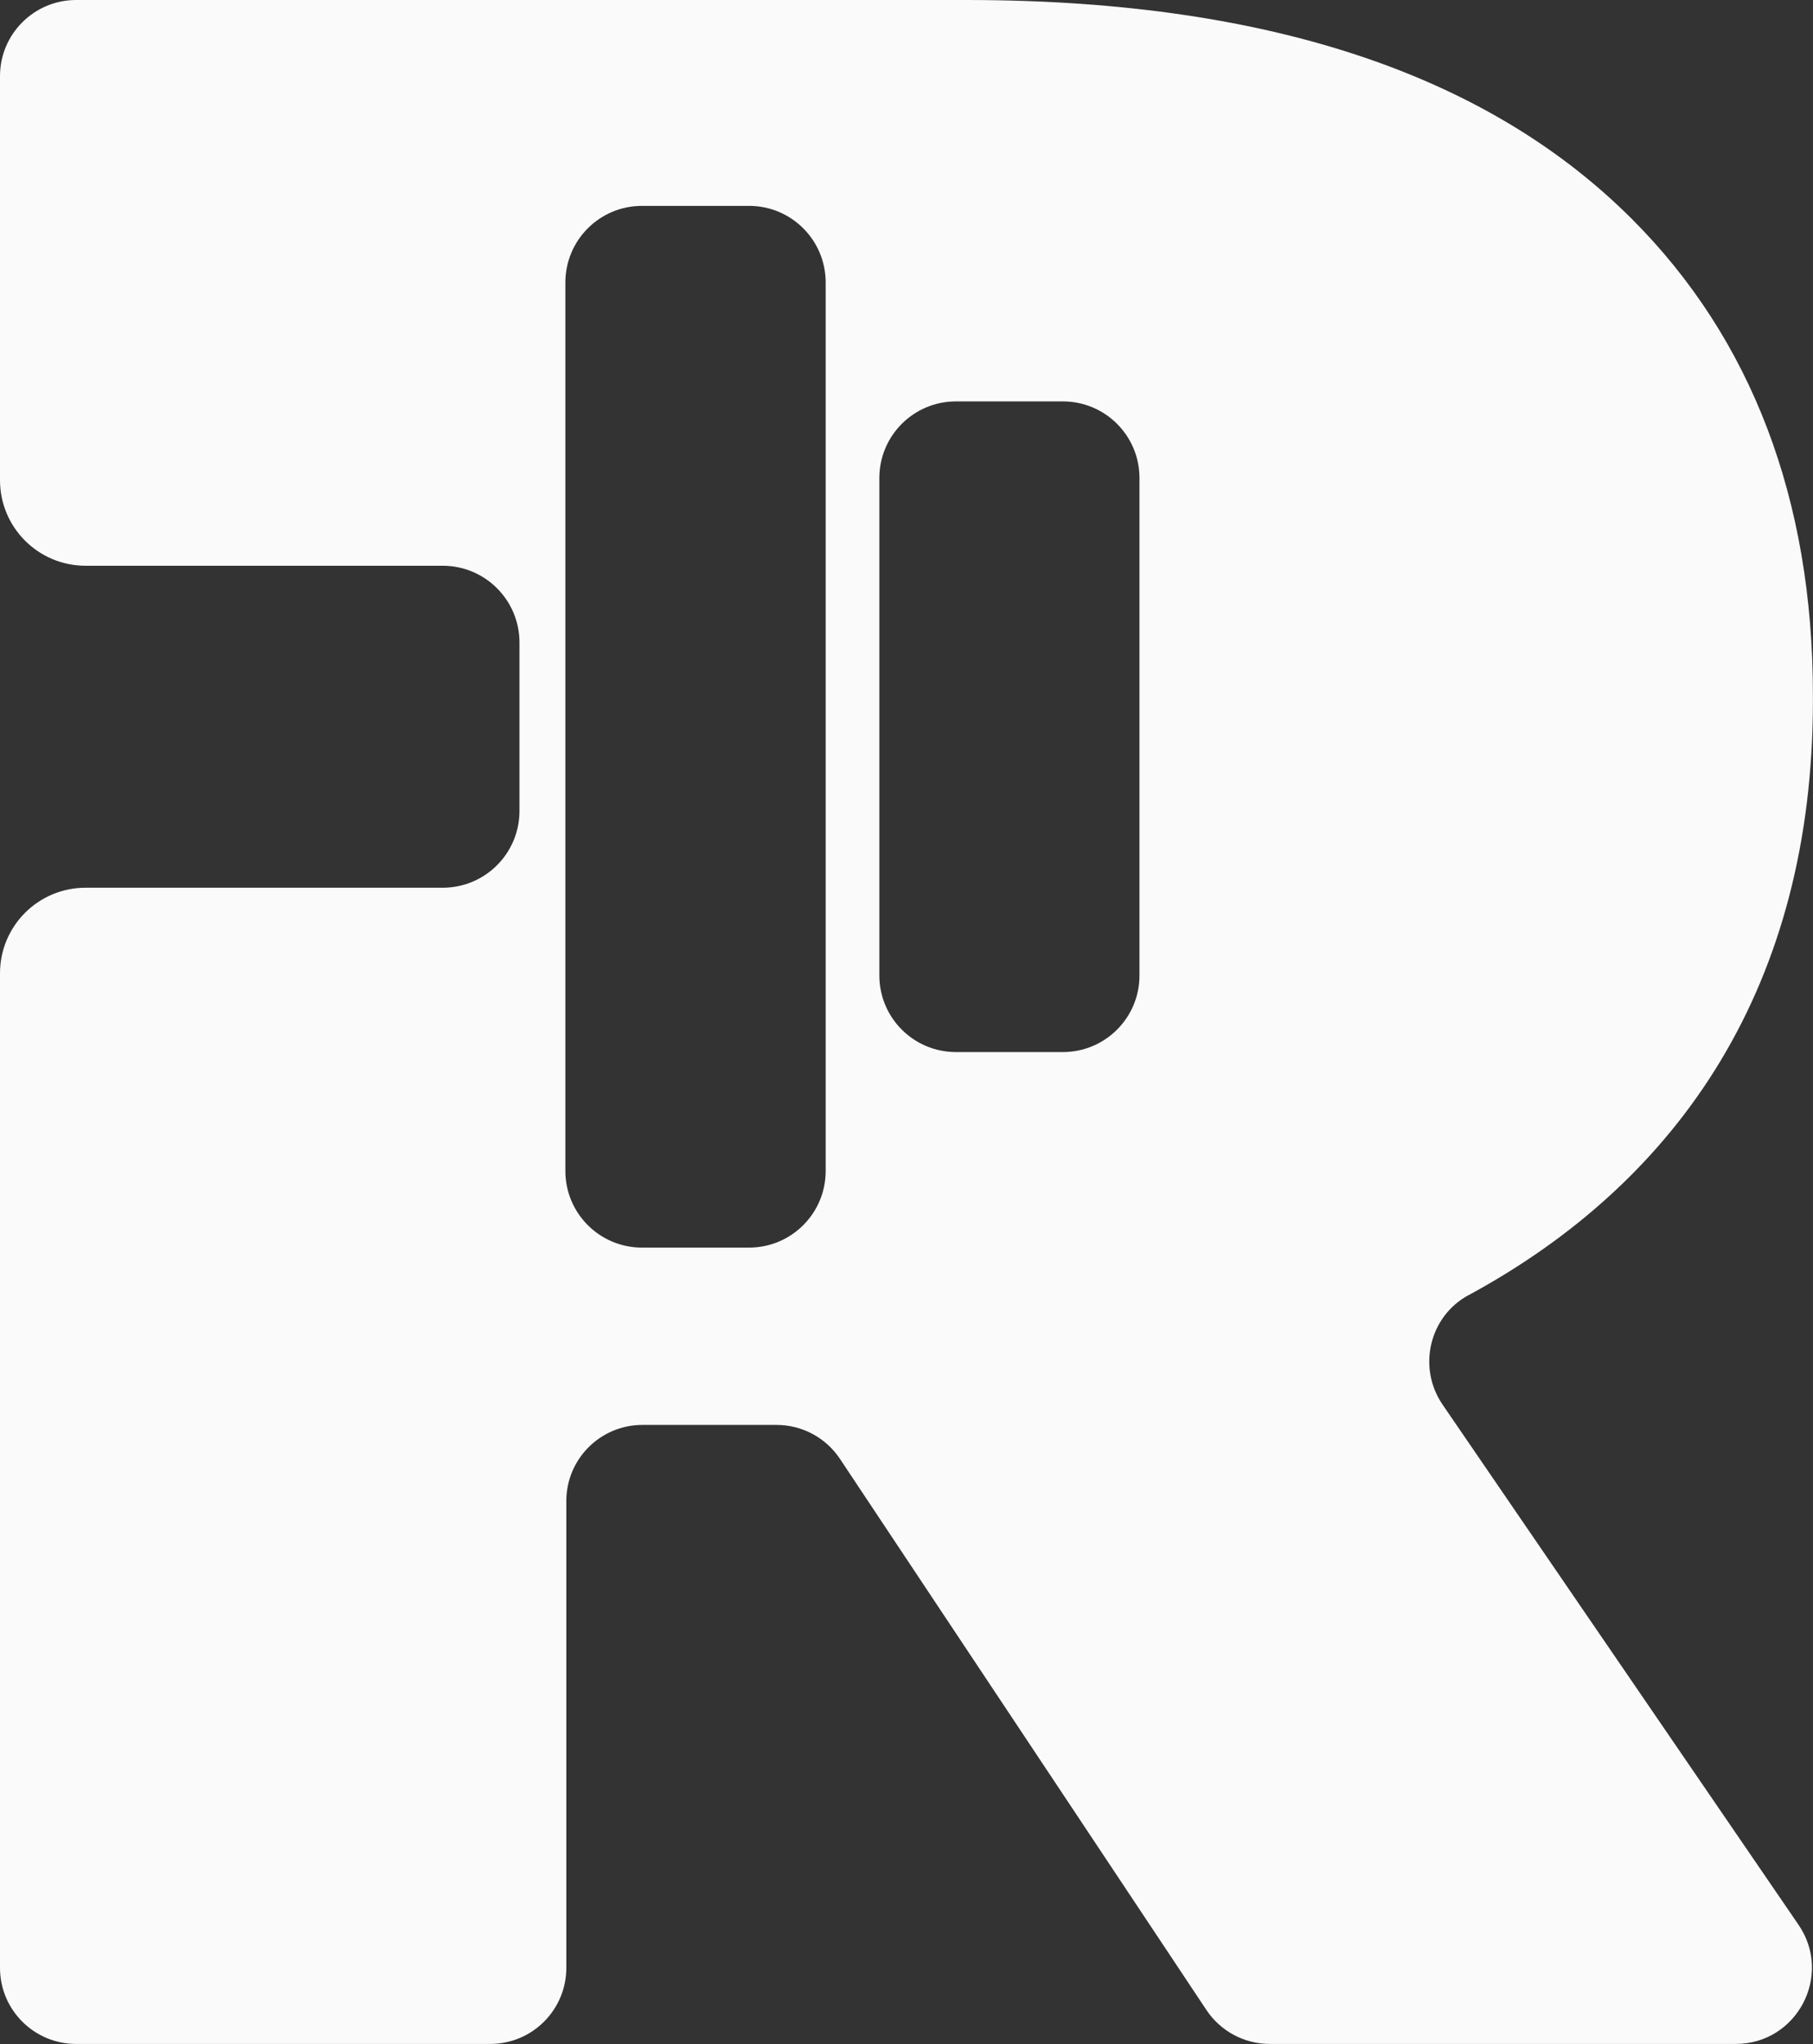
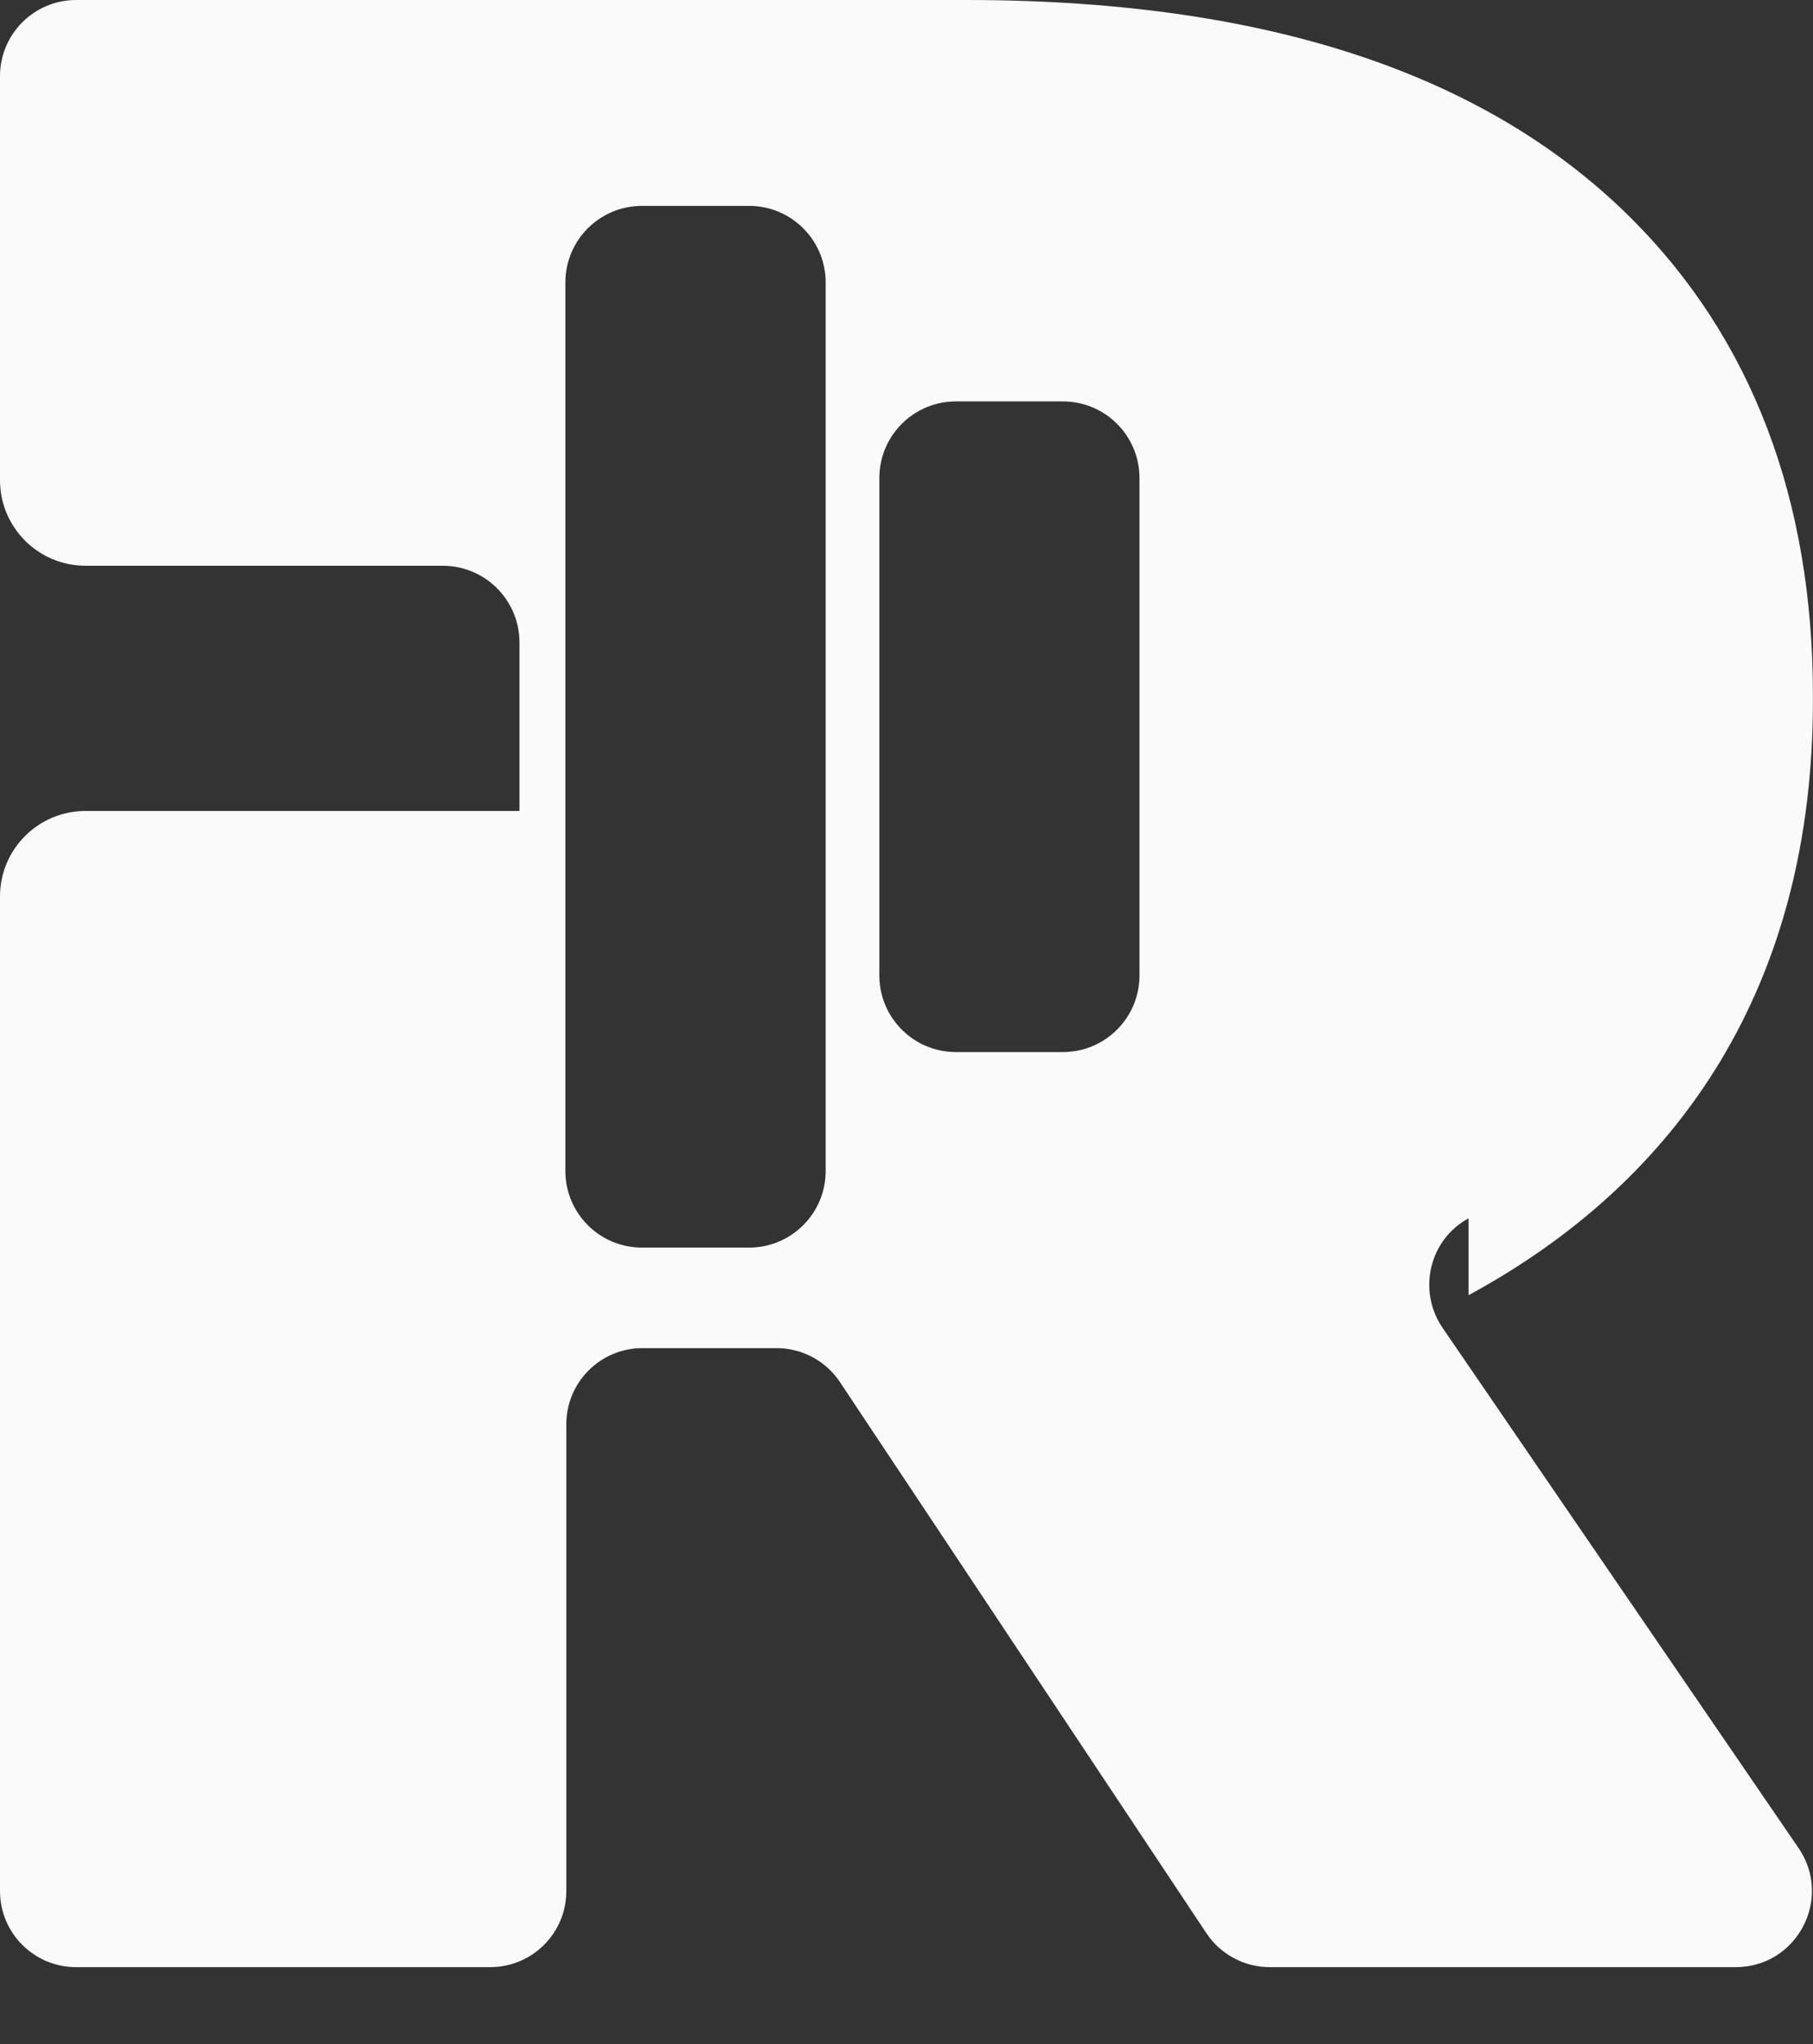
<svg xmlns="http://www.w3.org/2000/svg" id="Layer_2" data-name="Layer 2" viewBox="0 0 212.09 239.07">
  <rect x="0" y="0" width="212.09" height="239.07" fill="#333333" stroke="none" />
  <defs>
    <style>
      .cls-1 {
        fill: #fafafa;
        stroke-width: 0px;
      }
    </style>
  </defs>
  <g id="Layer_1-2" data-name="Layer 1">
-     <path class="cls-1" d="M171.79,151.49c24.89-13.49,40.29-36.41,40.29-69.52v-.68c0-22.88-7.17-41.67-21.17-55.67C174.86,9.56,149.93,0,113.04,0H8.9C3.99,0,0,3.99,0,8.9v47.26c0,5.53,4.48,10.01,10.01,10.01h41.78c4.96,0,8.98,4.02,8.98,8.98v19.7c0,4.96-4.02,8.98-8.98,8.98H10.01c-5.53,0-10.01,4.48-10.01,10.01v116.32c0,4.92,3.99,8.9,8.9,8.9h48.45c4.92,0,8.9-3.99,8.9-8.9v-54.6c0-4.92,3.99-8.9,8.9-8.9h15.7c2.98,0,5.76,1.49,7.41,3.97l42.87,64.46c1.65,2.48,4.43,3.97,7.41,3.97h54.51c7.16,0,11.39-8.02,7.35-13.93l-41.64-60.84c-2.96-4.33-1.58-10.31,3.03-12.81ZM96.59,136.96c0,4.95-4.01,8.96-8.96,8.96h-12.53c-4.95,0-8.96-4.01-8.96-8.96V33.04c0-4.95,4.01-8.96,8.96-8.96h12.53c4.95,0,8.96,4.01,8.96,8.96v103.92ZM133.3,114.09c0,4.95-4.01,8.96-8.96,8.96h-12.51c-4.95,0-8.96-4.01-8.96-8.96v-58.18c0-4.95,4.01-8.96,8.96-8.96h12.51c4.95,0,8.96,4.01,8.96,8.96v58.18Z" />
+     <path class="cls-1" d="M171.79,151.49c24.89-13.49,40.29-36.41,40.29-69.52v-.68c0-22.88-7.17-41.67-21.17-55.67C174.86,9.56,149.93,0,113.04,0H8.9C3.99,0,0,3.99,0,8.9v47.26c0,5.53,4.48,10.01,10.01,10.01h41.78c4.96,0,8.98,4.02,8.98,8.98v19.7H10.01c-5.53,0-10.01,4.48-10.01,10.01v116.32c0,4.92,3.99,8.9,8.9,8.9h48.45c4.92,0,8.9-3.99,8.9-8.9v-54.6c0-4.92,3.99-8.9,8.9-8.9h15.7c2.98,0,5.76,1.49,7.41,3.97l42.87,64.46c1.65,2.48,4.43,3.97,7.41,3.97h54.51c7.16,0,11.39-8.02,7.35-13.93l-41.64-60.84c-2.96-4.33-1.58-10.31,3.03-12.81ZM96.59,136.96c0,4.95-4.01,8.96-8.96,8.96h-12.53c-4.95,0-8.96-4.01-8.96-8.96V33.04c0-4.95,4.01-8.96,8.96-8.96h12.53c4.95,0,8.96,4.01,8.96,8.96v103.92ZM133.3,114.09c0,4.95-4.01,8.96-8.96,8.96h-12.51c-4.95,0-8.96-4.01-8.96-8.96v-58.18c0-4.95,4.01-8.96,8.96-8.96h12.51c4.95,0,8.96,4.01,8.96,8.96v58.18Z" />
  </g>
</svg>